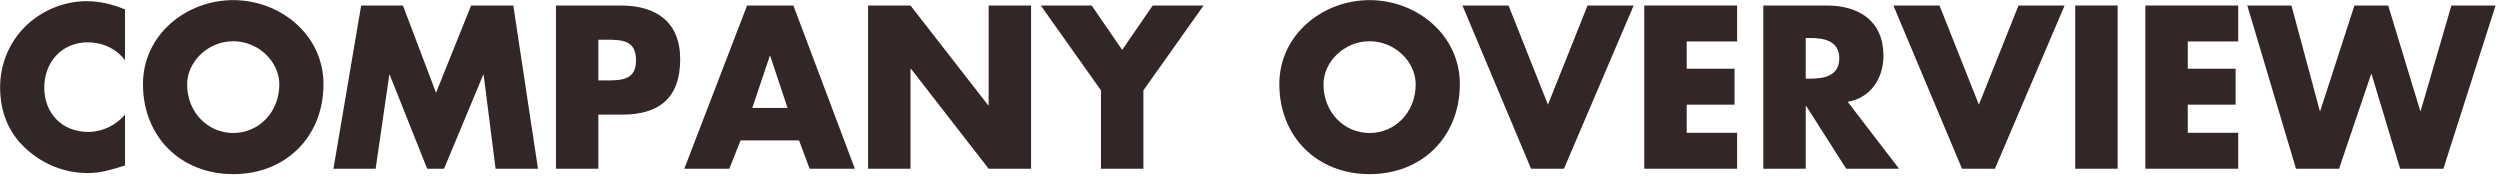
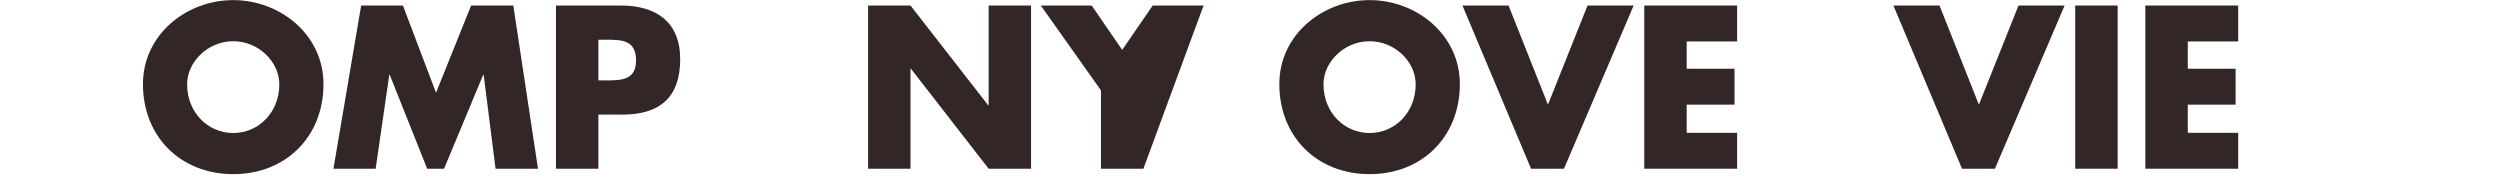
<svg xmlns="http://www.w3.org/2000/svg" width="100%" height="100%" viewBox="0 0 462 33" version="1.1" xml:space="preserve" style="fill-rule:evenodd;clip-rule:evenodd;stroke-linejoin:round;stroke-miterlimit:2;">
  <g transform="matrix(1,0,0,1,-1.02,31.18)">
    <g>
      <g transform="matrix(40,0,0,40,0,0)">
-         <path d="M0.603,-0.736C0.545,-0.76 0.487,-0.774 0.424,-0.774C0.318,-0.774 0.211,-0.728 0.137,-0.652C0.065,-0.578 0.026,-0.479 0.026,-0.376C0.026,-0.264 0.064,-0.166 0.147,-0.091C0.225,-0.02 0.325,0.02 0.43,0.02C0.491,0.02 0.538,0.005 0.603,-0.015L0.603,-0.25C0.562,-0.201 0.498,-0.17 0.434,-0.17C0.312,-0.17 0.23,-0.256 0.23,-0.375C0.23,-0.492 0.311,-0.584 0.431,-0.584C0.498,-0.584 0.563,-0.555 0.603,-0.501L0.603,-0.736Z" style="fill:rgb(51,38,39);fill-rule:nonzero;" />
-       </g>
+         </g>
      <g transform="matrix(40,0,0,40,26.4,0)">
        <path d="M0.443,-0.779C0.226,-0.779 0.026,-0.619 0.026,-0.391C0.026,-0.147 0.201,0.025 0.443,0.025C0.685,0.025 0.86,-0.147 0.86,-0.391C0.86,-0.619 0.66,-0.779 0.443,-0.779ZM0.443,-0.589C0.56,-0.589 0.656,-0.494 0.656,-0.39C0.656,-0.26 0.56,-0.165 0.443,-0.165C0.326,-0.165 0.23,-0.26 0.23,-0.39C0.23,-0.494 0.326,-0.589 0.443,-0.589Z" style="fill:rgb(51,38,39);fill-rule:nonzero;" />
      </g>
      <g transform="matrix(40,0,0,40,61.88,0)">
        <path d="M0.019,-0L0.214,-0L0.277,-0.434L0.279,-0.434L0.452,-0L0.53,-0L0.711,-0.434L0.713,-0.434L0.768,-0L0.964,-0L0.85,-0.754L0.655,-0.754L0.493,-0.351L0.34,-0.754L0.147,-0.754L0.019,-0Z" style="fill:rgb(51,38,39);fill-rule:nonzero;" />
      </g>
      <g transform="matrix(40,0,0,40,101.2,0)">
        <path d="M0.064,-0L0.26,-0L0.26,-0.25L0.371,-0.25C0.542,-0.25 0.638,-0.328 0.638,-0.506C0.638,-0.679 0.526,-0.754 0.364,-0.754L0.064,-0.754L0.064,-0ZM0.26,-0.596L0.293,-0.596C0.369,-0.596 0.434,-0.595 0.434,-0.5C0.434,-0.408 0.364,-0.408 0.293,-0.408L0.26,-0.408L0.26,-0.596Z" style="fill:rgb(51,38,39);fill-rule:nonzero;" />
      </g>
      <g transform="matrix(40,0,0,40,127.64,0)">
-         <path d="M0.526,-0.131L0.575,-0L0.784,-0L0.5,-0.754L0.286,-0.754L-0.004,-0L0.204,-0L0.256,-0.131L0.526,-0.131ZM0.473,-0.281L0.31,-0.281L0.391,-0.521L0.393,-0.521L0.473,-0.281Z" style="fill:rgb(51,38,39);fill-rule:nonzero;" />
-       </g>
+         </g>
      <g transform="matrix(40,0,0,40,158.88,0)">
        <path d="M0.064,-0L0.26,-0L0.26,-0.462L0.262,-0.462L0.621,-0L0.817,-0L0.817,-0.754L0.621,-0.754L0.621,-0.293L0.619,-0.293L0.26,-0.754L0.064,-0.754L0.064,-0Z" style="fill:rgb(51,38,39);fill-rule:nonzero;" />
      </g>
      <g transform="matrix(40,0,0,40,194.12,0)">
-         <path d="M0.259,-0.362L0.259,-0L0.455,-0L0.455,-0.362L0.733,-0.754L0.498,-0.754L0.357,-0.549L0.216,-0.754L-0.019,-0.754L0.259,-0.362Z" style="fill:rgb(51,38,39);fill-rule:nonzero;" />
+         <path d="M0.259,-0.362L0.259,-0L0.455,-0L0.733,-0.754L0.498,-0.754L0.357,-0.549L0.216,-0.754L-0.019,-0.754L0.259,-0.362Z" style="fill:rgb(51,38,39);fill-rule:nonzero;" />
      </g>
      <g transform="matrix(40,0,0,40,236.4,0)">
        <path d="M0.443,-0.779C0.226,-0.779 0.026,-0.619 0.026,-0.391C0.026,-0.147 0.201,0.025 0.443,0.025C0.685,0.025 0.86,-0.147 0.86,-0.391C0.86,-0.619 0.66,-0.779 0.443,-0.779ZM0.443,-0.589C0.56,-0.589 0.656,-0.494 0.656,-0.39C0.656,-0.26 0.56,-0.165 0.443,-0.165C0.326,-0.165 0.23,-0.26 0.23,-0.39C0.23,-0.494 0.326,-0.589 0.443,-0.589Z" style="fill:rgb(51,38,39);fill-rule:nonzero;" />
      </g>
      <g transform="matrix(40,0,0,40,271.88,0)">
        <path d="M0.198,-0.754L-0.015,-0.754L0.302,-0L0.454,-0L0.776,-0.754L0.563,-0.754L0.38,-0.296L0.198,-0.754Z" style="fill:rgb(51,38,39);fill-rule:nonzero;" />
      </g>
      <g transform="matrix(40,0,0,40,302.32,0)">
        <path d="M0.493,-0.588L0.493,-0.754L0.064,-0.754L0.064,-0L0.493,-0L0.493,-0.166L0.26,-0.166L0.26,-0.296L0.481,-0.296L0.481,-0.462L0.26,-0.462L0.26,-0.588L0.493,-0.588Z" style="fill:rgb(51,38,39);fill-rule:nonzero;" />
      </g>
      <g transform="matrix(40,0,0,40,324.32,0)">
-         <path d="M0.454,-0.309C0.561,-0.328 0.619,-0.418 0.619,-0.522C0.619,-0.683 0.506,-0.754 0.357,-0.754L0.064,-0.754L0.064,-0L0.26,-0L0.26,-0.29L0.262,-0.29L0.447,-0L0.691,-0L0.454,-0.309ZM0.26,-0.604L0.279,-0.604C0.343,-0.604 0.415,-0.592 0.415,-0.51C0.415,-0.428 0.343,-0.416 0.279,-0.416L0.26,-0.416L0.26,-0.604Z" style="fill:rgb(51,38,39);fill-rule:nonzero;" />
-       </g>
+         </g>
      <g transform="matrix(40,0,0,40,351.52,0)">
        <path d="M0.198,-0.754L-0.015,-0.754L0.302,-0L0.454,-0L0.776,-0.754L0.563,-0.754L0.38,-0.296L0.198,-0.754Z" style="fill:rgb(51,38,39);fill-rule:nonzero;" />
      </g>
      <g transform="matrix(40,0,0,40,381.96,0)">
        <rect x="0.064" y="-0.754" width="0.196" height="0.754" style="fill:rgb(51,38,39);fill-rule:nonzero;" />
      </g>
      <g transform="matrix(40,0,0,40,394.92,0)">
        <path d="M0.493,-0.588L0.493,-0.754L0.064,-0.754L0.064,-0L0.493,-0L0.493,-0.166L0.26,-0.166L0.26,-0.296L0.481,-0.296L0.481,-0.462L0.26,-0.462L0.26,-0.588L0.493,-0.588Z" style="fill:rgb(51,38,39);fill-rule:nonzero;" />
      </g>
      <g transform="matrix(40,0,0,40,416.92,0)">
-         <path d="M0.189,-0.754L-0.015,-0.754L0.21,-0L0.409,-0L0.557,-0.437L0.559,-0.437L0.691,-0L0.891,-0L1.132,-0.754L0.928,-0.754L0.786,-0.267L0.784,-0.267L0.636,-0.754L0.48,-0.754L0.322,-0.267L0.32,-0.267L0.189,-0.754Z" style="fill:rgb(51,38,39);fill-rule:nonzero;" />
-       </g>
+         </g>
    </g>
  </g>
</svg>